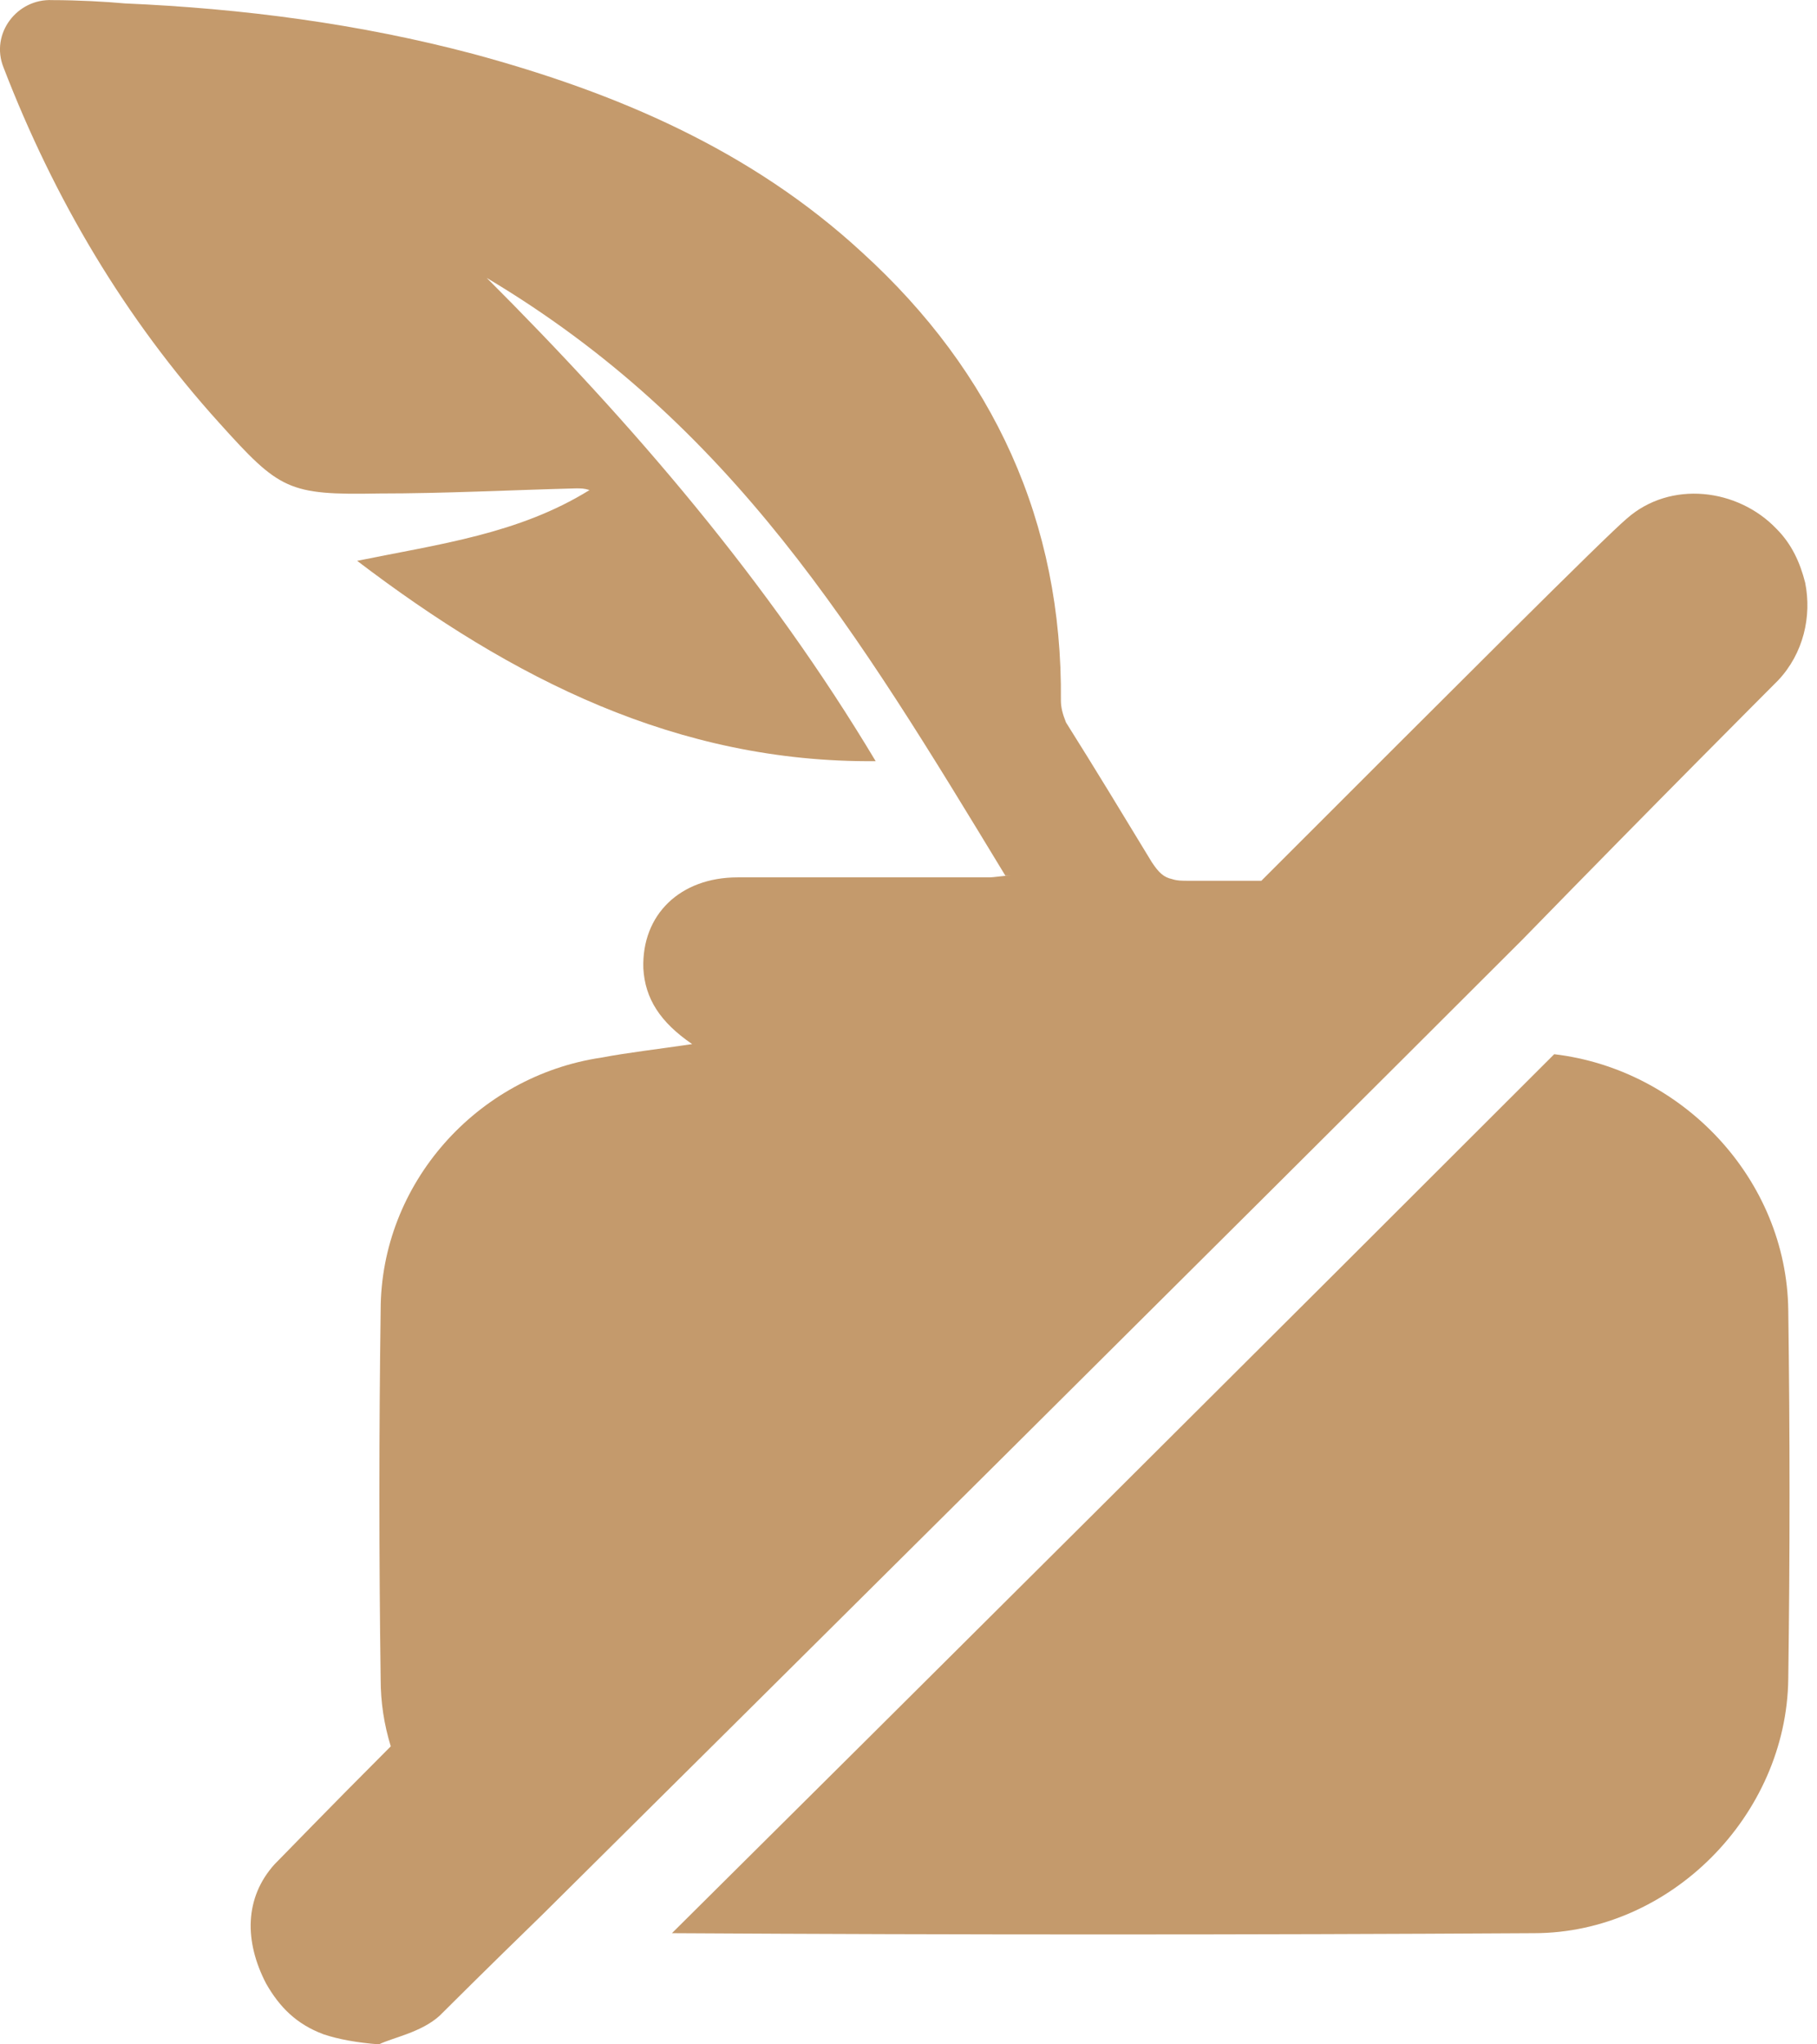
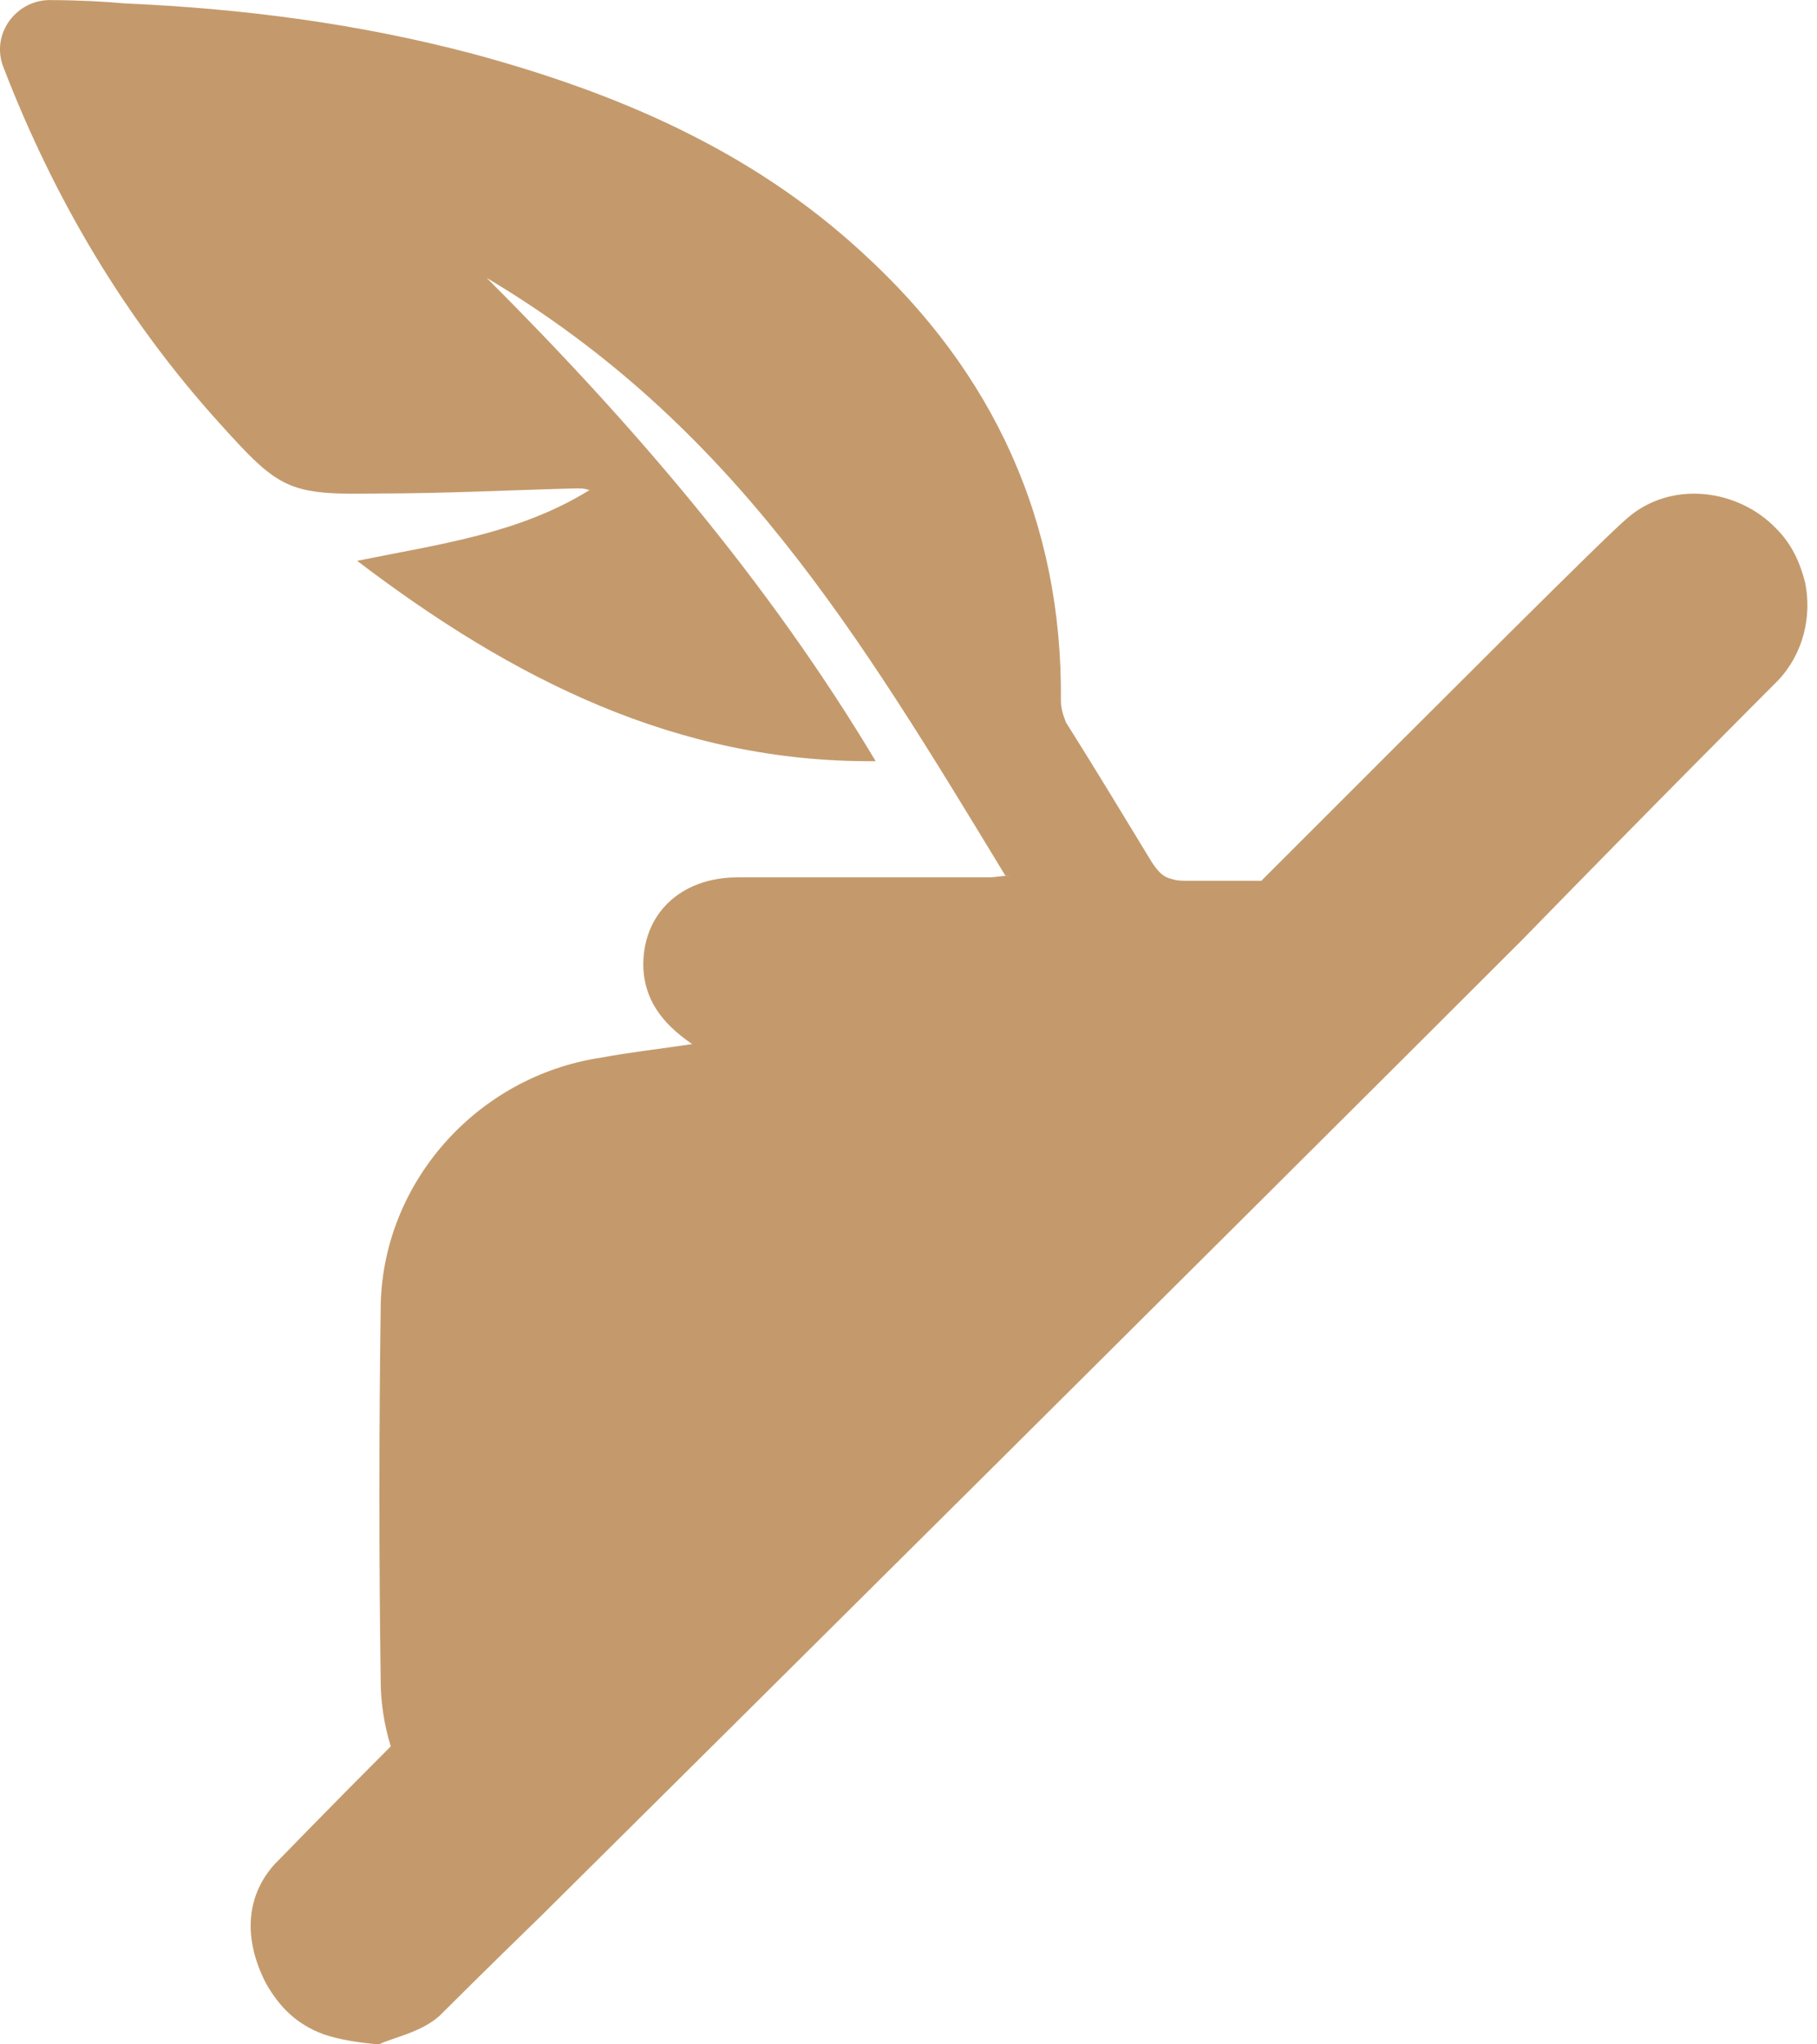
<svg xmlns="http://www.w3.org/2000/svg" width="16" height="18" viewBox="0 0 16 18" fill="none">
-   <path d="M13.686 9.282C11.299 11.669 7.859 15.094 5.917 17.021C8.452 17.036 10.973 17.036 13.508 17.021C14.709 17.021 15.732 15.983 15.747 14.782C15.762 13.7 15.762 12.618 15.747 11.535C15.732 10.379 14.813 9.415 13.686 9.282Z" fill="#C49A6C" />
  <path d="M15.658 5.99C15.881 5.753 15.955 5.427 15.896 5.131C15.851 4.953 15.777 4.79 15.643 4.656C15.303 4.3 14.709 4.226 14.324 4.567C14.131 4.73 12.812 6.05 11.107 7.755C10.899 7.755 10.691 7.755 10.469 7.755C10.41 7.755 10.365 7.755 10.321 7.74C10.247 7.725 10.202 7.681 10.143 7.592C9.891 7.177 9.639 6.761 9.387 6.361C9.357 6.287 9.342 6.228 9.342 6.168C9.357 4.597 8.749 3.277 7.593 2.224C6.614 1.32 5.428 0.816 4.168 0.475C3.16 0.208 2.136 0.075 1.099 0.03C0.936 0.015 0.683 0.001 0.461 0.001C0.15 -0.014 -0.088 0.297 0.031 0.594C0.476 1.75 1.099 2.803 1.929 3.722C2.463 4.315 2.537 4.36 3.337 4.345C3.916 4.345 4.494 4.315 5.072 4.3C5.117 4.3 5.146 4.3 5.191 4.315C4.568 4.701 3.871 4.79 3.145 4.938C4.509 5.976 5.962 6.717 7.711 6.702C6.762 5.116 5.576 3.737 4.286 2.447C6.451 3.737 7.548 5.56 8.853 7.71C8.838 7.71 8.823 7.71 8.808 7.71H8.897C8.823 7.71 8.764 7.725 8.705 7.725C7.963 7.725 7.237 7.725 6.495 7.725C5.991 7.725 5.65 8.051 5.665 8.526C5.68 8.793 5.813 9 6.095 9.193C5.799 9.237 5.532 9.267 5.295 9.312C4.197 9.475 3.352 10.424 3.352 11.536C3.337 12.618 3.337 13.7 3.352 14.783C3.352 14.99 3.382 15.183 3.441 15.376C2.878 15.939 2.507 16.325 2.418 16.414C2.151 16.71 2.151 17.096 2.344 17.466C2.463 17.674 2.611 17.822 2.848 17.911C2.982 17.956 3.145 17.985 3.337 18C3.456 17.941 3.708 17.896 3.871 17.748C3.945 17.674 4.272 17.348 4.776 16.858C6.614 15.035 10.78 10.898 13.405 8.274C14.62 7.028 15.525 6.124 15.658 5.99Z" fill="#C49A6C" />
</svg>